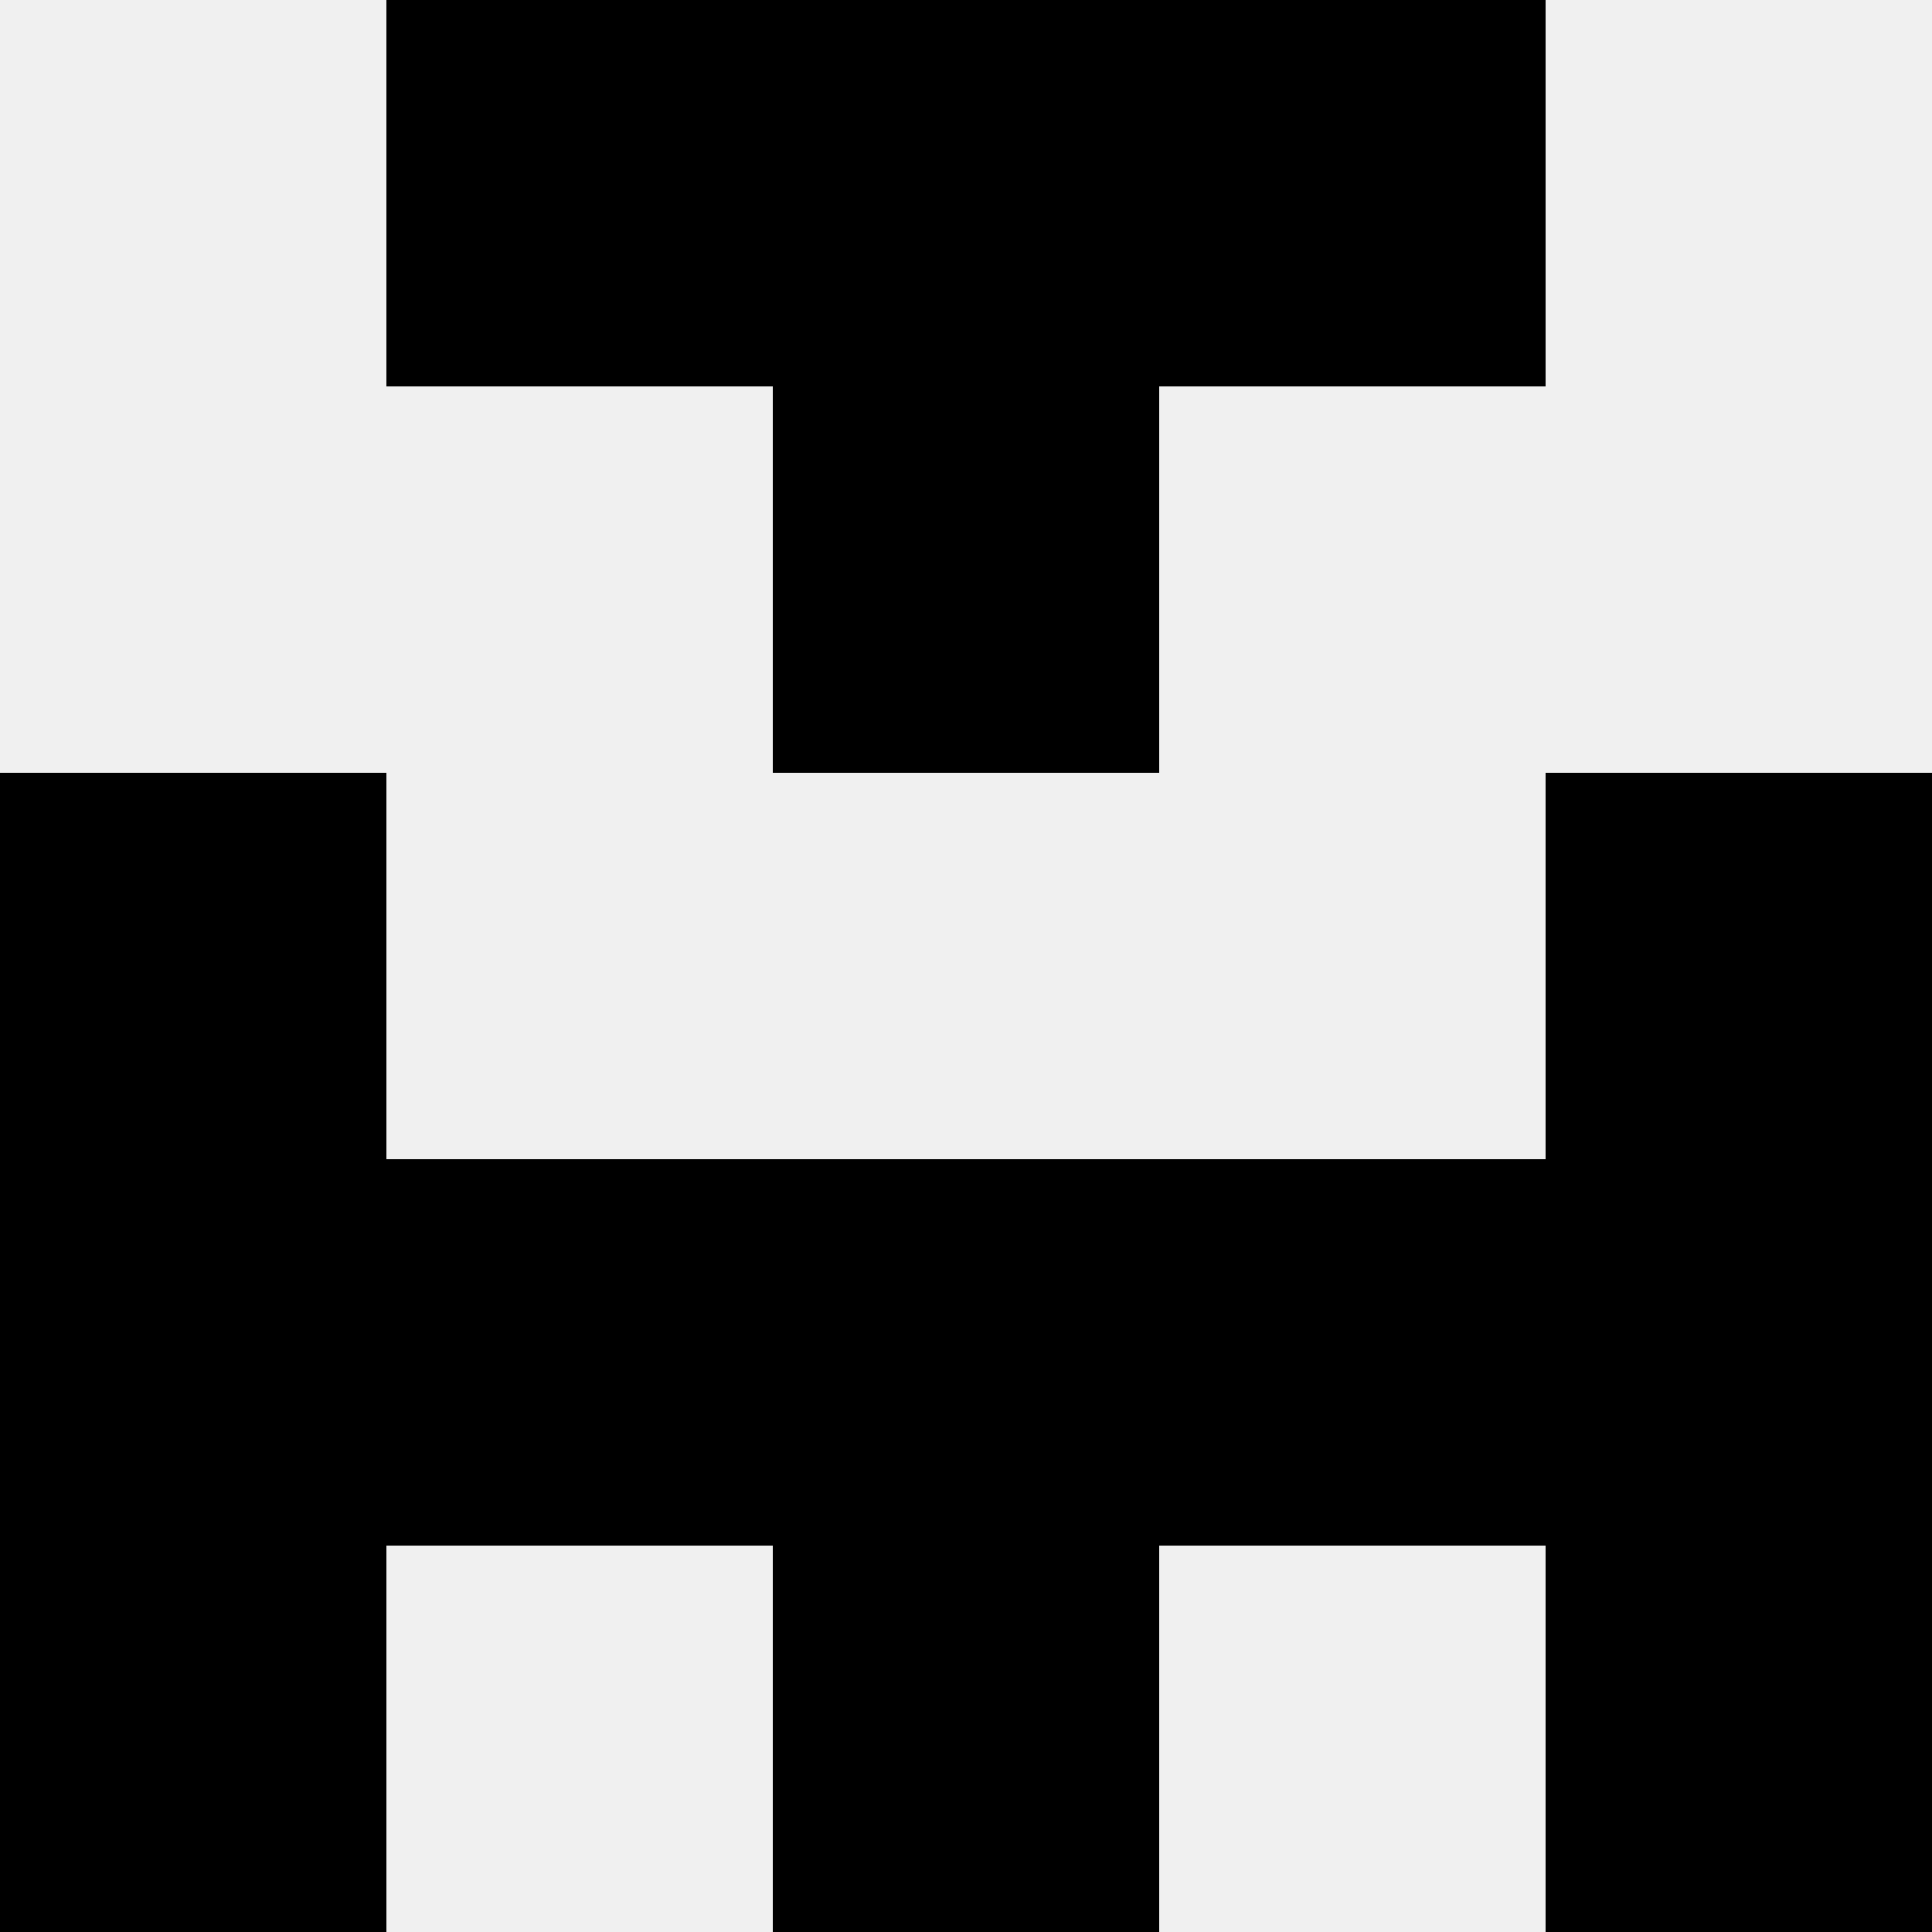
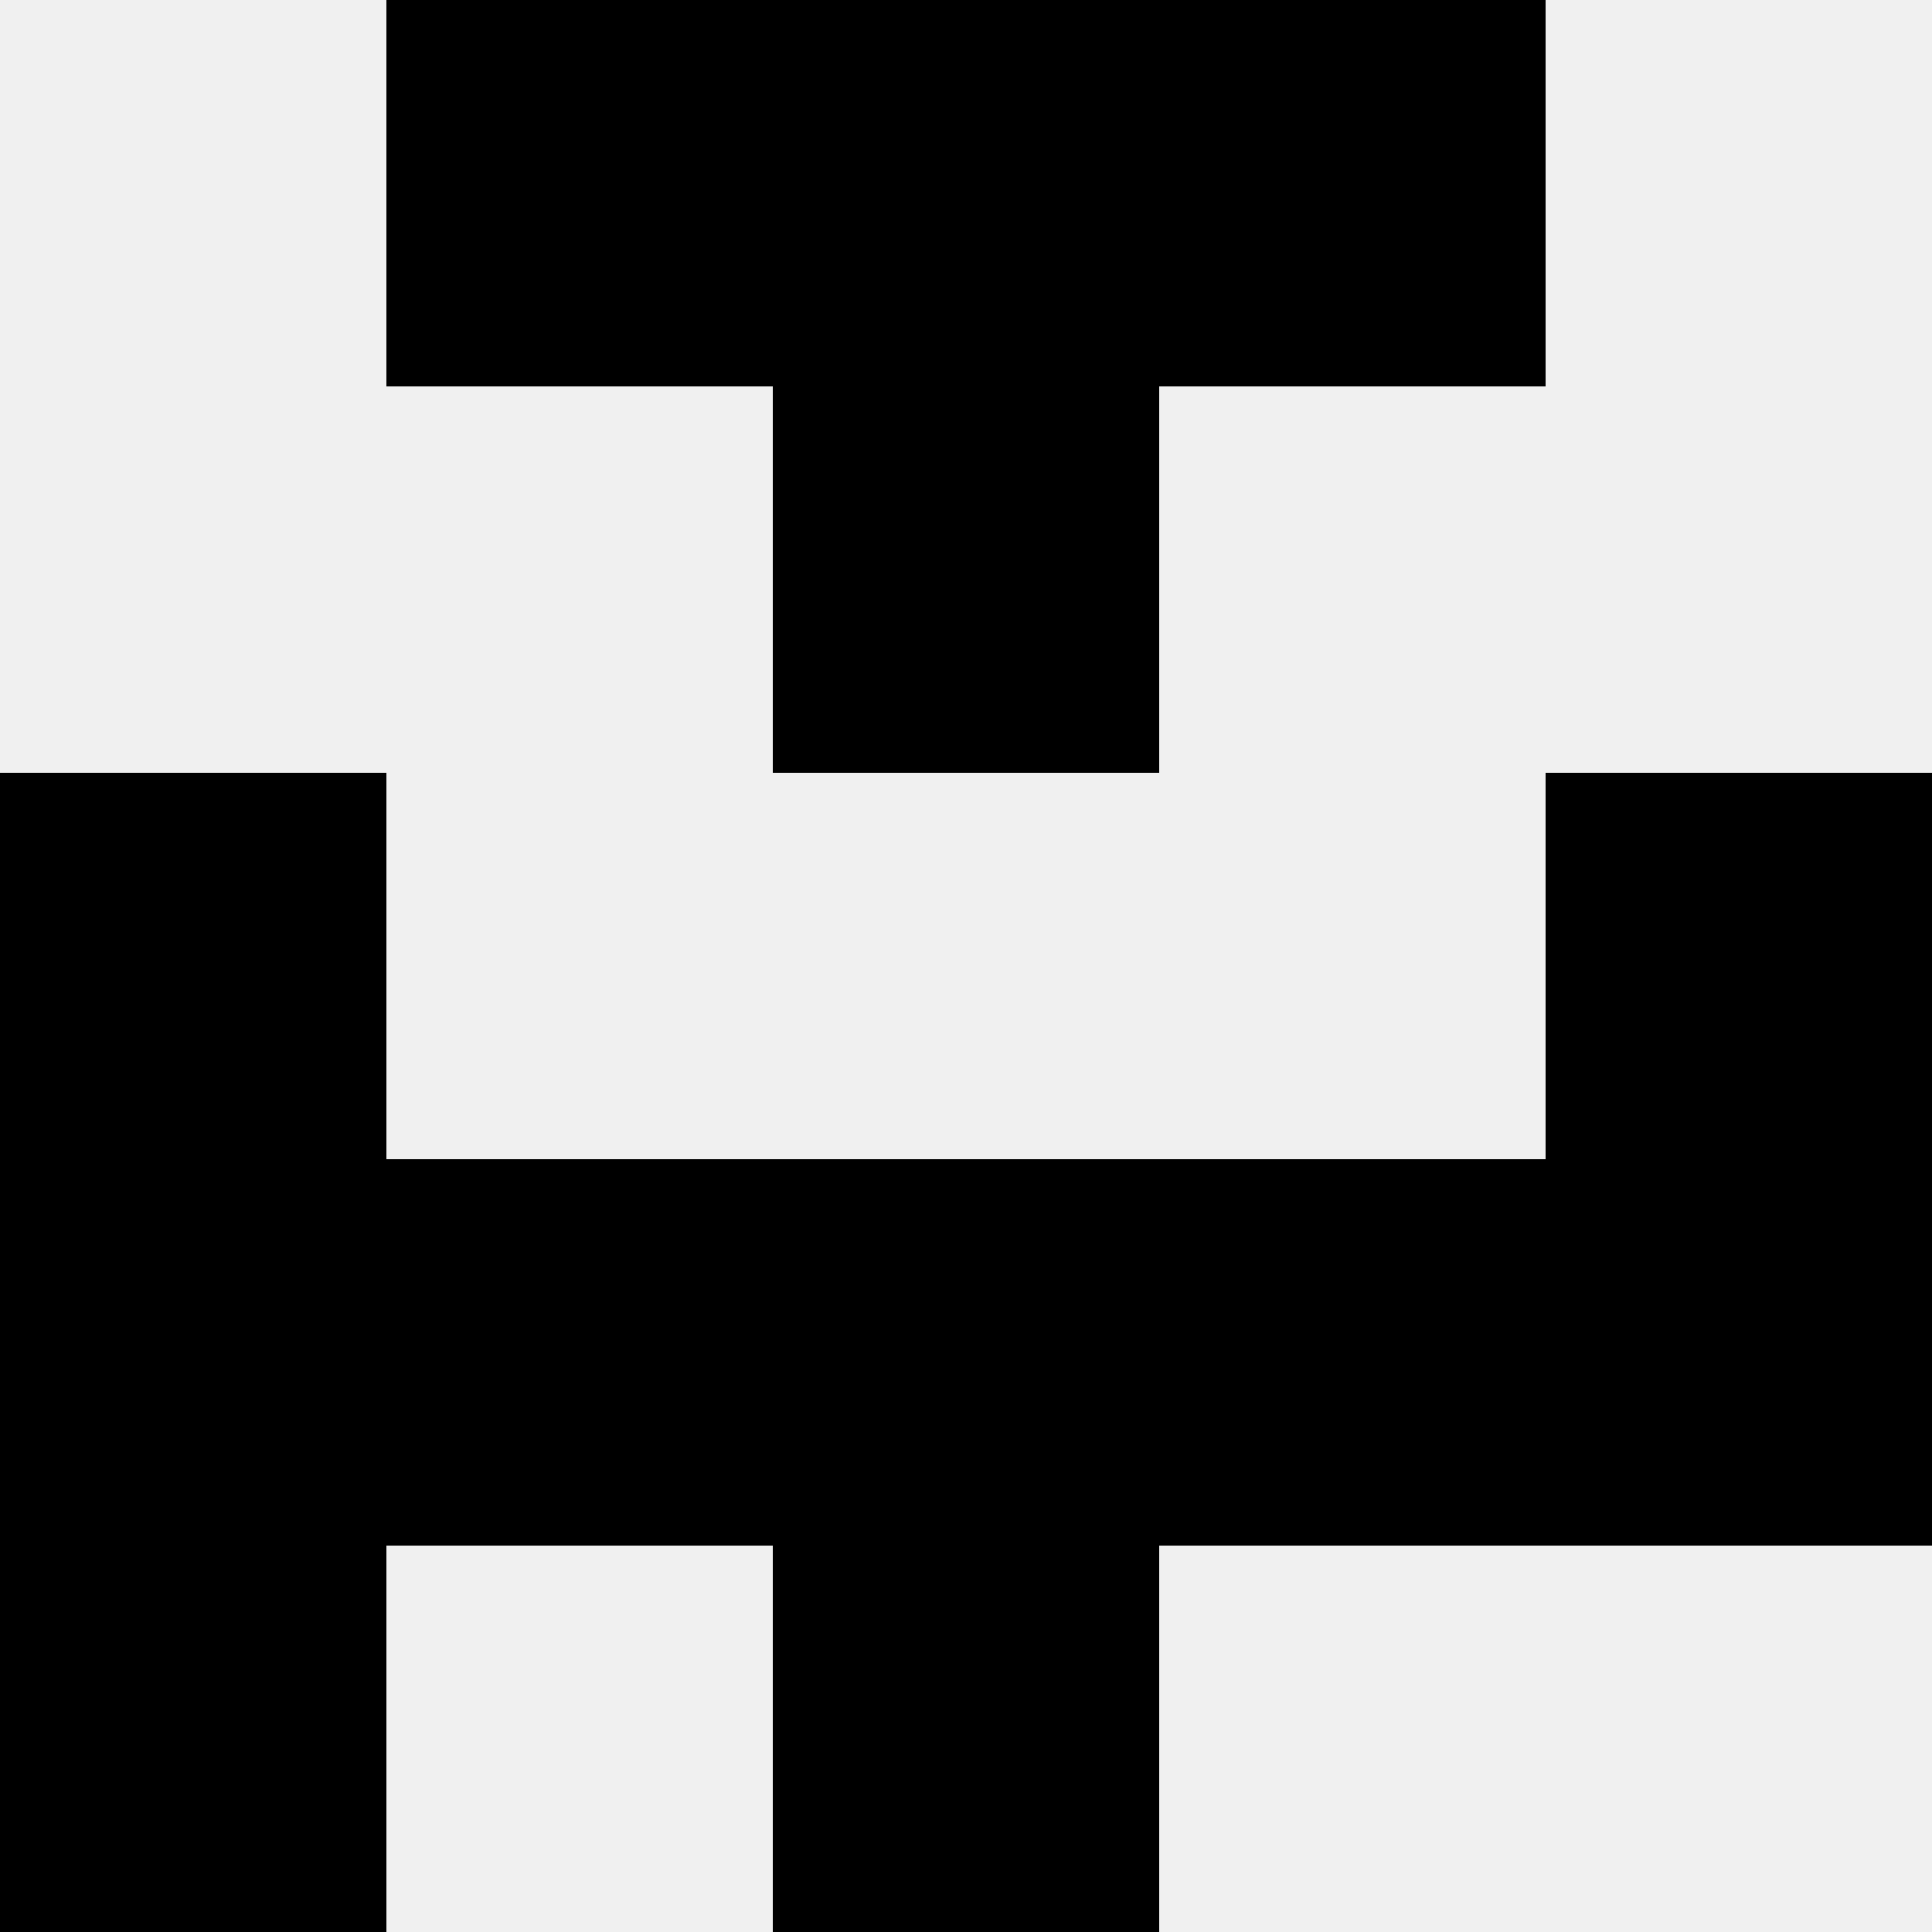
<svg xmlns="http://www.w3.org/2000/svg" width="80" height="80">
  <rect width="100%" height="100%" fill="#f0f0f0" />
  <rect x="16" y="0" width="16" height="16" fill="hsl(246, 70%, 50%)" />
  <rect x="48" y="0" width="16" height="16" fill="hsl(246, 70%, 50%)" />
  <rect x="32" y="0" width="16" height="16" fill="hsl(246, 70%, 50%)" />
  <rect x="32" y="0" width="16" height="16" fill="hsl(246, 70%, 50%)" />
  <rect x="32" y="16" width="16" height="16" fill="hsl(246, 70%, 50%)" />
  <rect x="32" y="16" width="16" height="16" fill="hsl(246, 70%, 50%)" />
  <rect x="0" y="32" width="16" height="16" fill="hsl(246, 70%, 50%)" />
  <rect x="64" y="32" width="16" height="16" fill="hsl(246, 70%, 50%)" />
  <rect x="0" y="48" width="16" height="16" fill="hsl(246, 70%, 50%)" />
  <rect x="64" y="48" width="16" height="16" fill="hsl(246, 70%, 50%)" />
  <rect x="16" y="48" width="16" height="16" fill="hsl(246, 70%, 50%)" />
  <rect x="48" y="48" width="16" height="16" fill="hsl(246, 70%, 50%)" />
  <rect x="32" y="48" width="16" height="16" fill="hsl(246, 70%, 50%)" />
-   <rect x="32" y="48" width="16" height="16" fill="hsl(246, 70%, 50%)" />
  <rect x="0" y="64" width="16" height="16" fill="hsl(246, 70%, 50%)" />
-   <rect x="64" y="64" width="16" height="16" fill="hsl(246, 70%, 50%)" />
  <rect x="32" y="64" width="16" height="16" fill="hsl(246, 70%, 50%)" />
  <rect x="32" y="64" width="16" height="16" fill="hsl(246, 70%, 50%)" />
</svg>